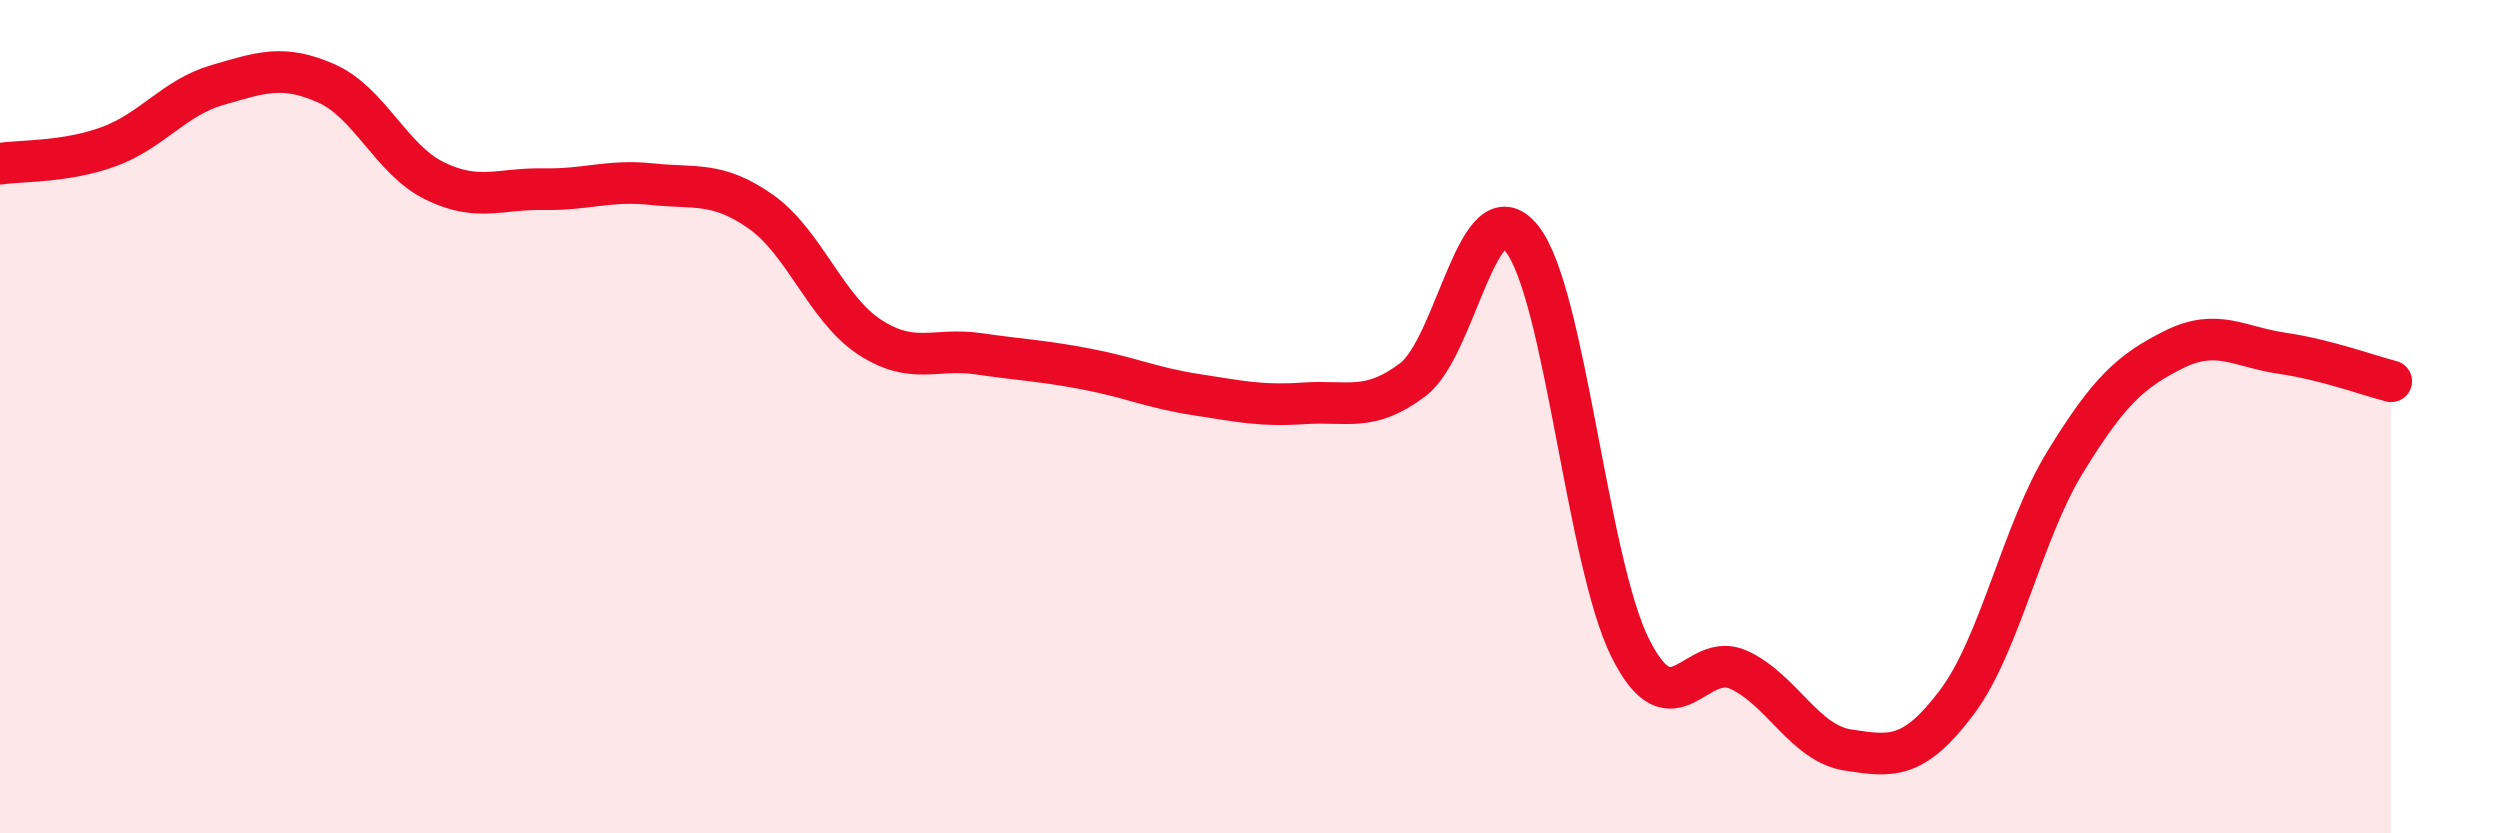
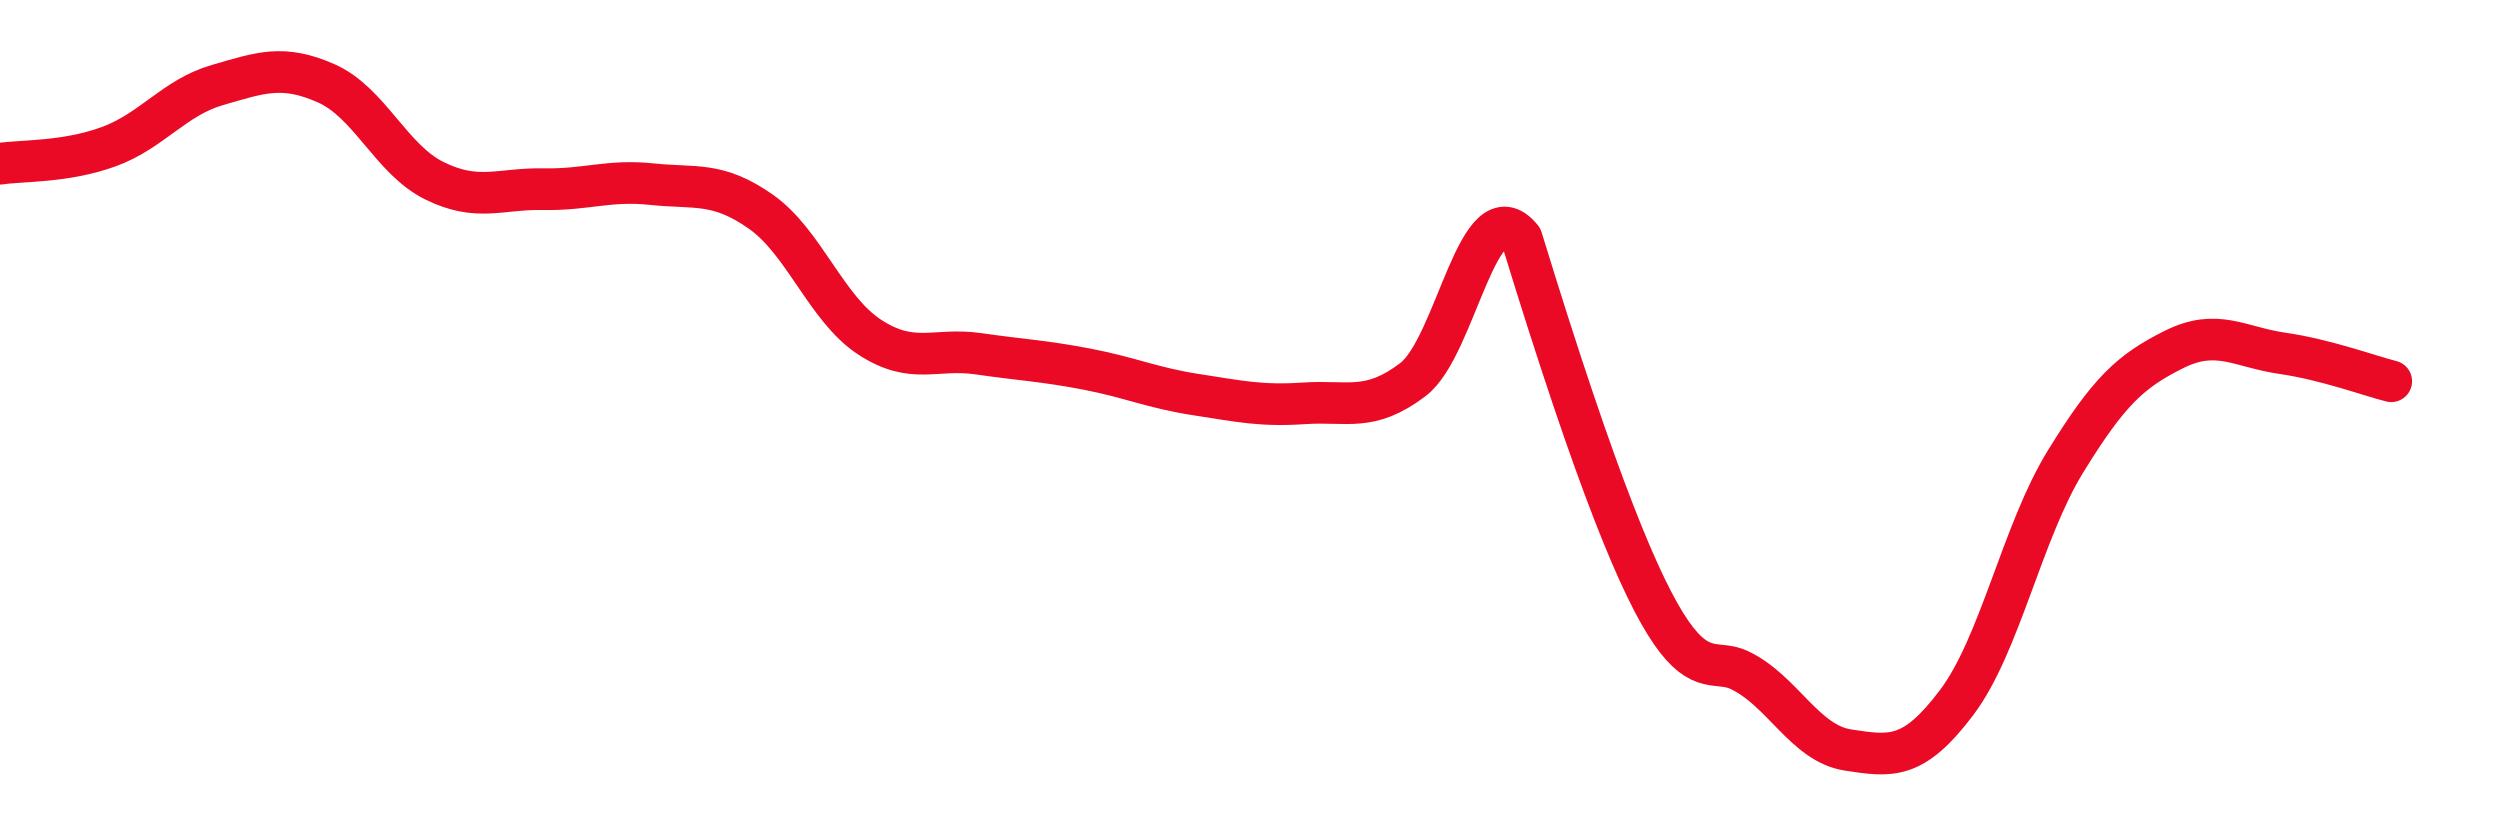
<svg xmlns="http://www.w3.org/2000/svg" width="60" height="20" viewBox="0 0 60 20">
-   <path d="M 0,3.93 C 0.52,3.85 1.57,3.9 2.61,3.52 C 3.65,3.14 4.18,2.34 5.22,2.04 C 6.26,1.74 6.79,1.54 7.83,2 C 8.87,2.46 9.39,3.83 10.43,4.34 C 11.47,4.85 12,4.52 13.04,4.54 C 14.08,4.56 14.61,4.31 15.65,4.42 C 16.69,4.53 17.22,4.35 18.26,5.08 C 19.3,5.81 19.83,7.41 20.87,8.09 C 21.91,8.77 22.44,8.34 23.48,8.49 C 24.52,8.64 25.05,8.66 26.09,8.86 C 27.13,9.06 27.66,9.31 28.7,9.47 C 29.74,9.63 30.26,9.75 31.3,9.68 C 32.34,9.61 32.87,9.9 33.91,9.11 C 34.95,8.32 35.48,4.43 36.52,5.72 C 37.56,7.01 38.09,13.49 39.13,15.56 C 40.17,17.63 40.7,15.59 41.74,16.08 C 42.78,16.57 43.31,17.84 44.35,18 C 45.39,18.16 45.92,18.24 46.96,16.86 C 48,15.48 48.53,12.77 49.57,11.08 C 50.61,9.39 51.13,8.91 52.17,8.39 C 53.21,7.87 53.74,8.33 54.78,8.48 C 55.82,8.63 56.87,9.02 57.39,9.15L57.39 20L0 20Z" fill="#EB0A25" opacity="0.1" stroke-linecap="round" stroke-linejoin="round" />
-   <path d="M 0,3.93 C 0.52,3.85 1.57,3.9 2.61,3.52 C 3.65,3.14 4.18,2.34 5.22,2.04 C 6.26,1.74 6.79,1.54 7.83,2 C 8.87,2.46 9.39,3.83 10.43,4.34 C 11.47,4.85 12,4.52 13.04,4.54 C 14.08,4.56 14.61,4.31 15.65,4.42 C 16.69,4.53 17.22,4.35 18.26,5.08 C 19.3,5.81 19.83,7.41 20.87,8.09 C 21.91,8.77 22.44,8.34 23.48,8.49 C 24.52,8.64 25.05,8.66 26.09,8.86 C 27.13,9.06 27.66,9.31 28.7,9.47 C 29.74,9.63 30.26,9.75 31.3,9.68 C 32.34,9.61 32.87,9.9 33.91,9.11 C 34.95,8.32 35.48,4.43 36.52,5.72 C 37.56,7.01 38.09,13.49 39.13,15.56 C 40.17,17.63 40.7,15.59 41.74,16.08 C 42.78,16.57 43.31,17.84 44.35,18 C 45.39,18.16 45.92,18.24 46.96,16.86 C 48,15.48 48.53,12.77 49.57,11.08 C 50.61,9.39 51.13,8.91 52.17,8.39 C 53.21,7.87 53.74,8.33 54.78,8.48 C 55.82,8.63 56.87,9.02 57.39,9.15" stroke="#EB0A25" stroke-width="1" fill="none" stroke-linecap="round" stroke-linejoin="round" />
+   <path d="M 0,3.93 C 0.52,3.85 1.57,3.9 2.61,3.52 C 3.65,3.14 4.18,2.34 5.22,2.04 C 6.26,1.74 6.79,1.54 7.83,2 C 8.87,2.46 9.39,3.83 10.43,4.34 C 11.47,4.85 12,4.52 13.04,4.54 C 14.08,4.56 14.61,4.31 15.65,4.42 C 16.69,4.53 17.22,4.35 18.26,5.08 C 19.3,5.81 19.83,7.41 20.87,8.09 C 21.91,8.77 22.44,8.34 23.48,8.49 C 24.52,8.64 25.05,8.66 26.09,8.86 C 27.13,9.06 27.66,9.31 28.7,9.47 C 29.74,9.63 30.26,9.75 31.3,9.68 C 32.34,9.61 32.87,9.9 33.91,9.11 C 34.95,8.32 35.48,4.43 36.52,5.72 C 40.17,17.63 40.7,15.59 41.74,16.08 C 42.78,16.57 43.31,17.84 44.35,18 C 45.39,18.16 45.92,18.24 46.96,16.86 C 48,15.48 48.53,12.77 49.57,11.08 C 50.61,9.39 51.13,8.91 52.17,8.39 C 53.21,7.87 53.74,8.33 54.78,8.48 C 55.82,8.63 56.87,9.02 57.39,9.15" stroke="#EB0A25" stroke-width="1" fill="none" stroke-linecap="round" stroke-linejoin="round" />
</svg>